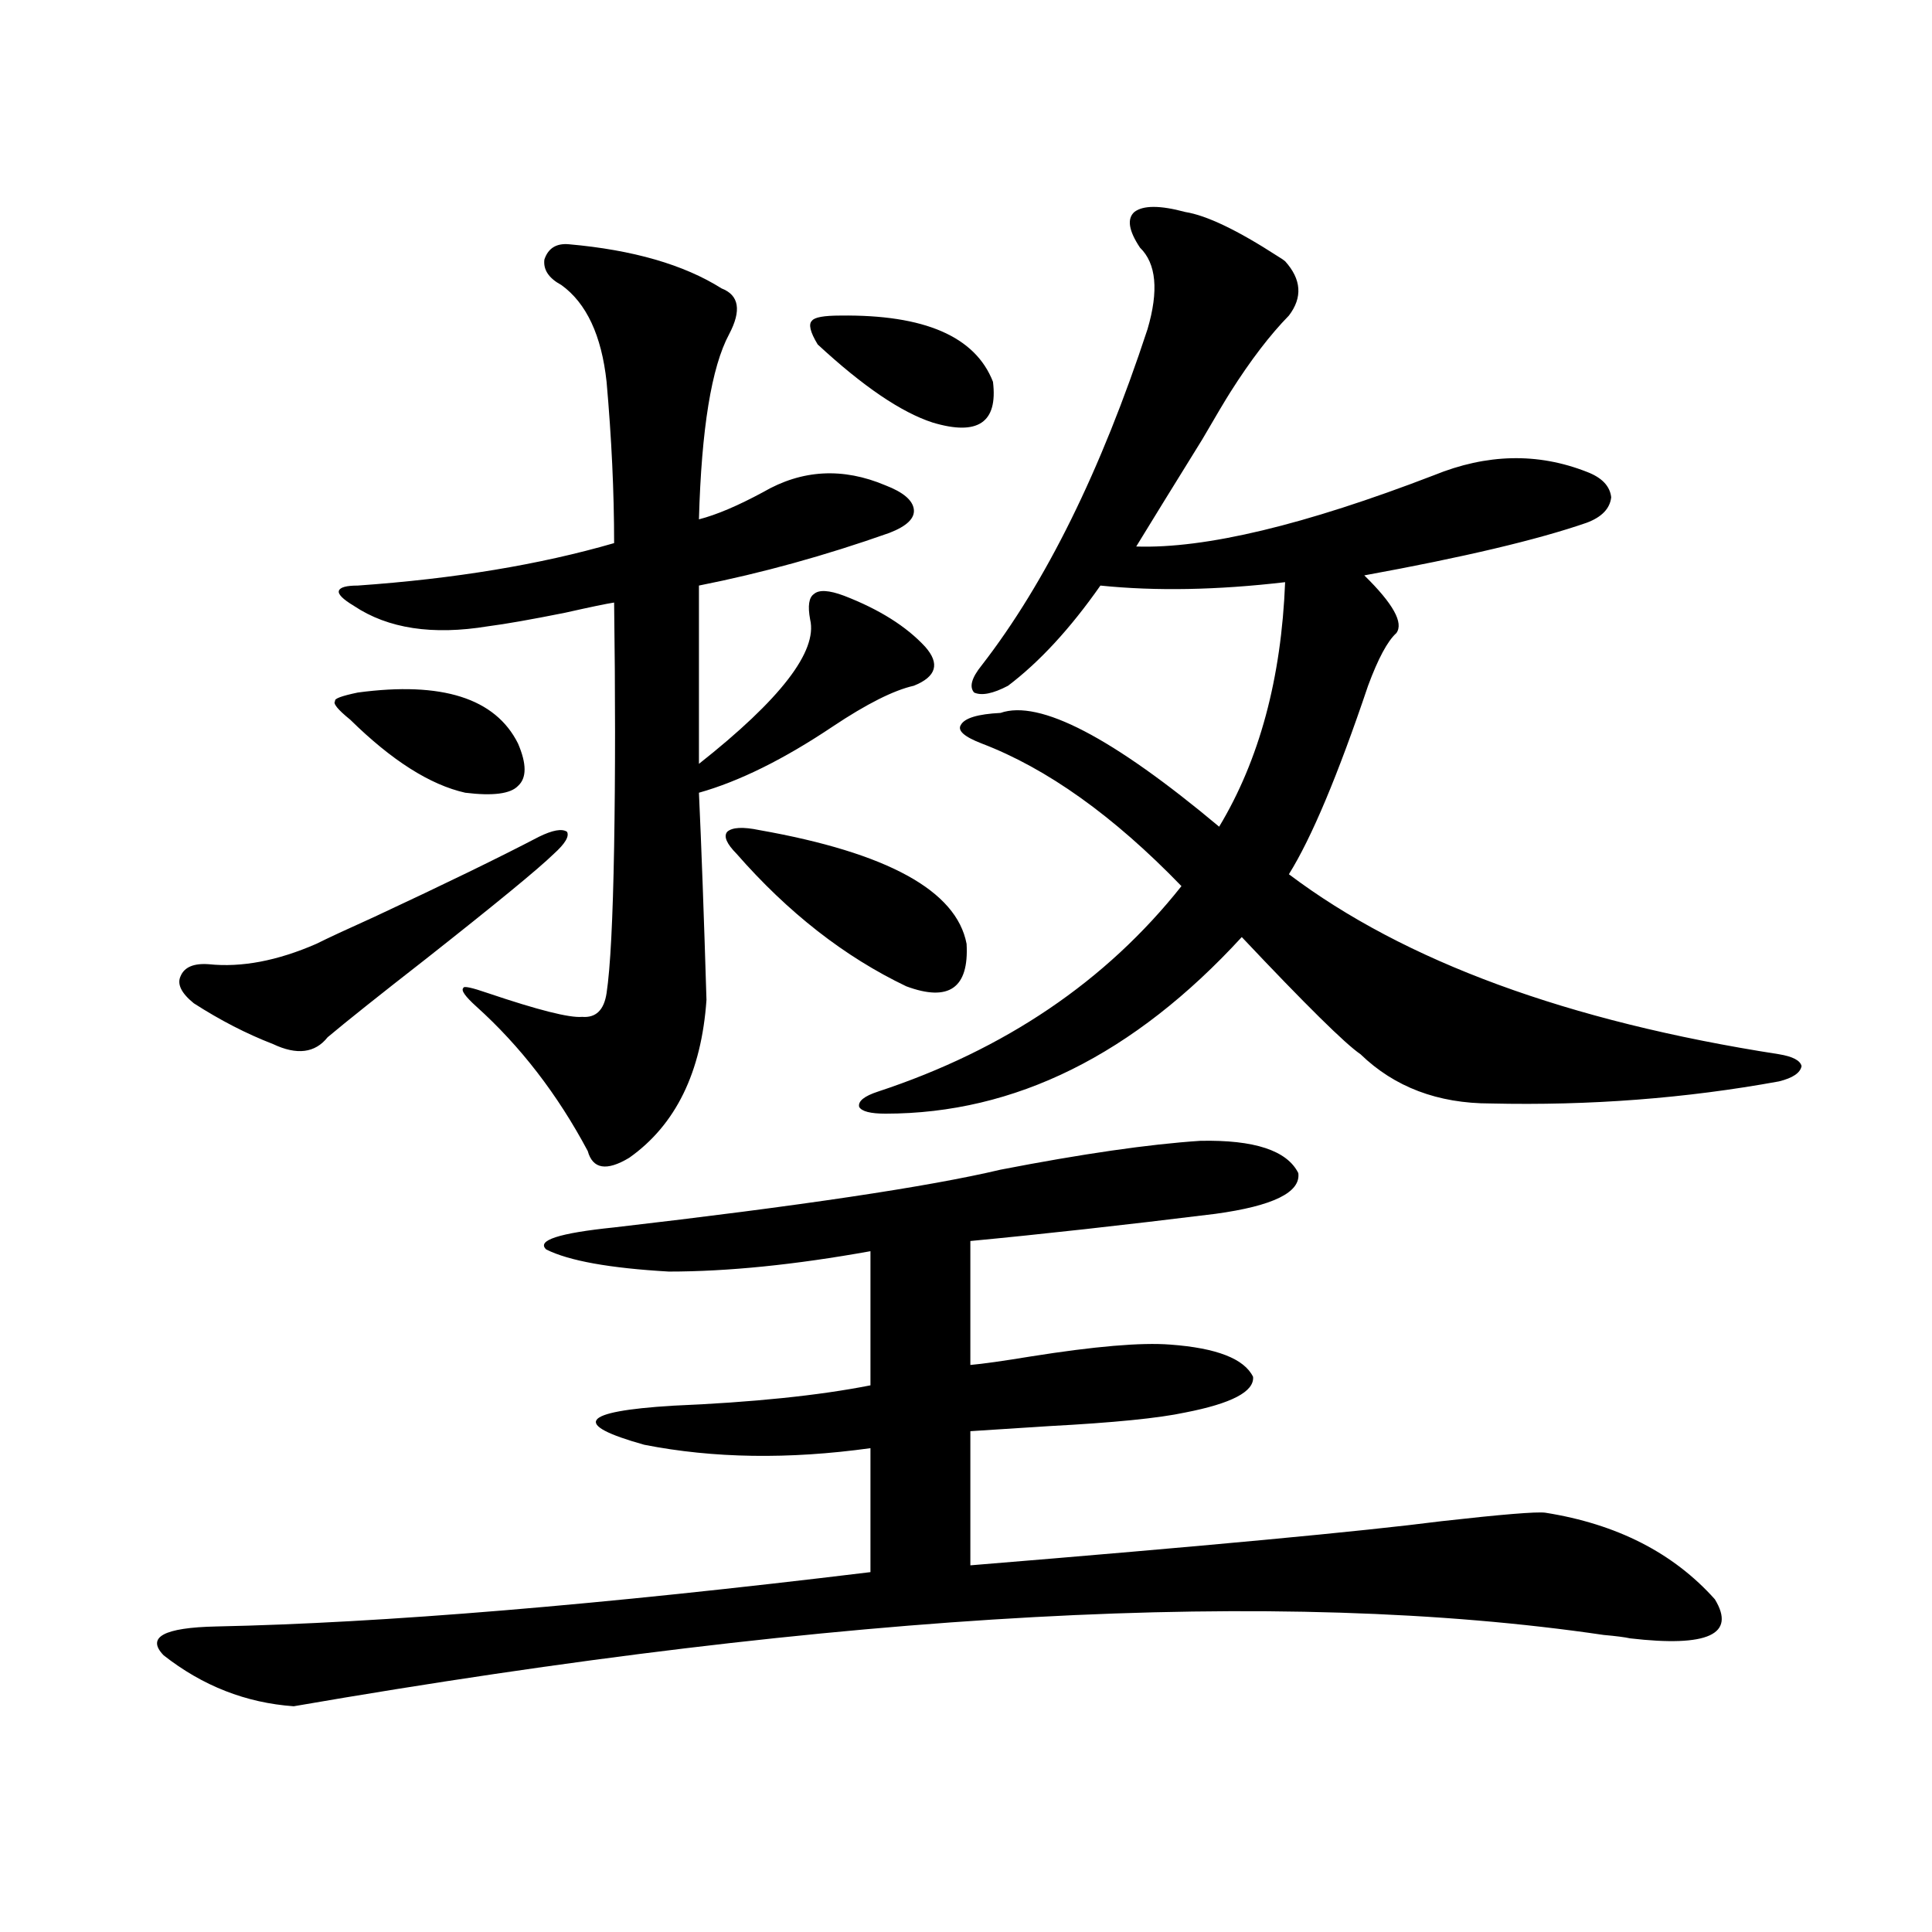
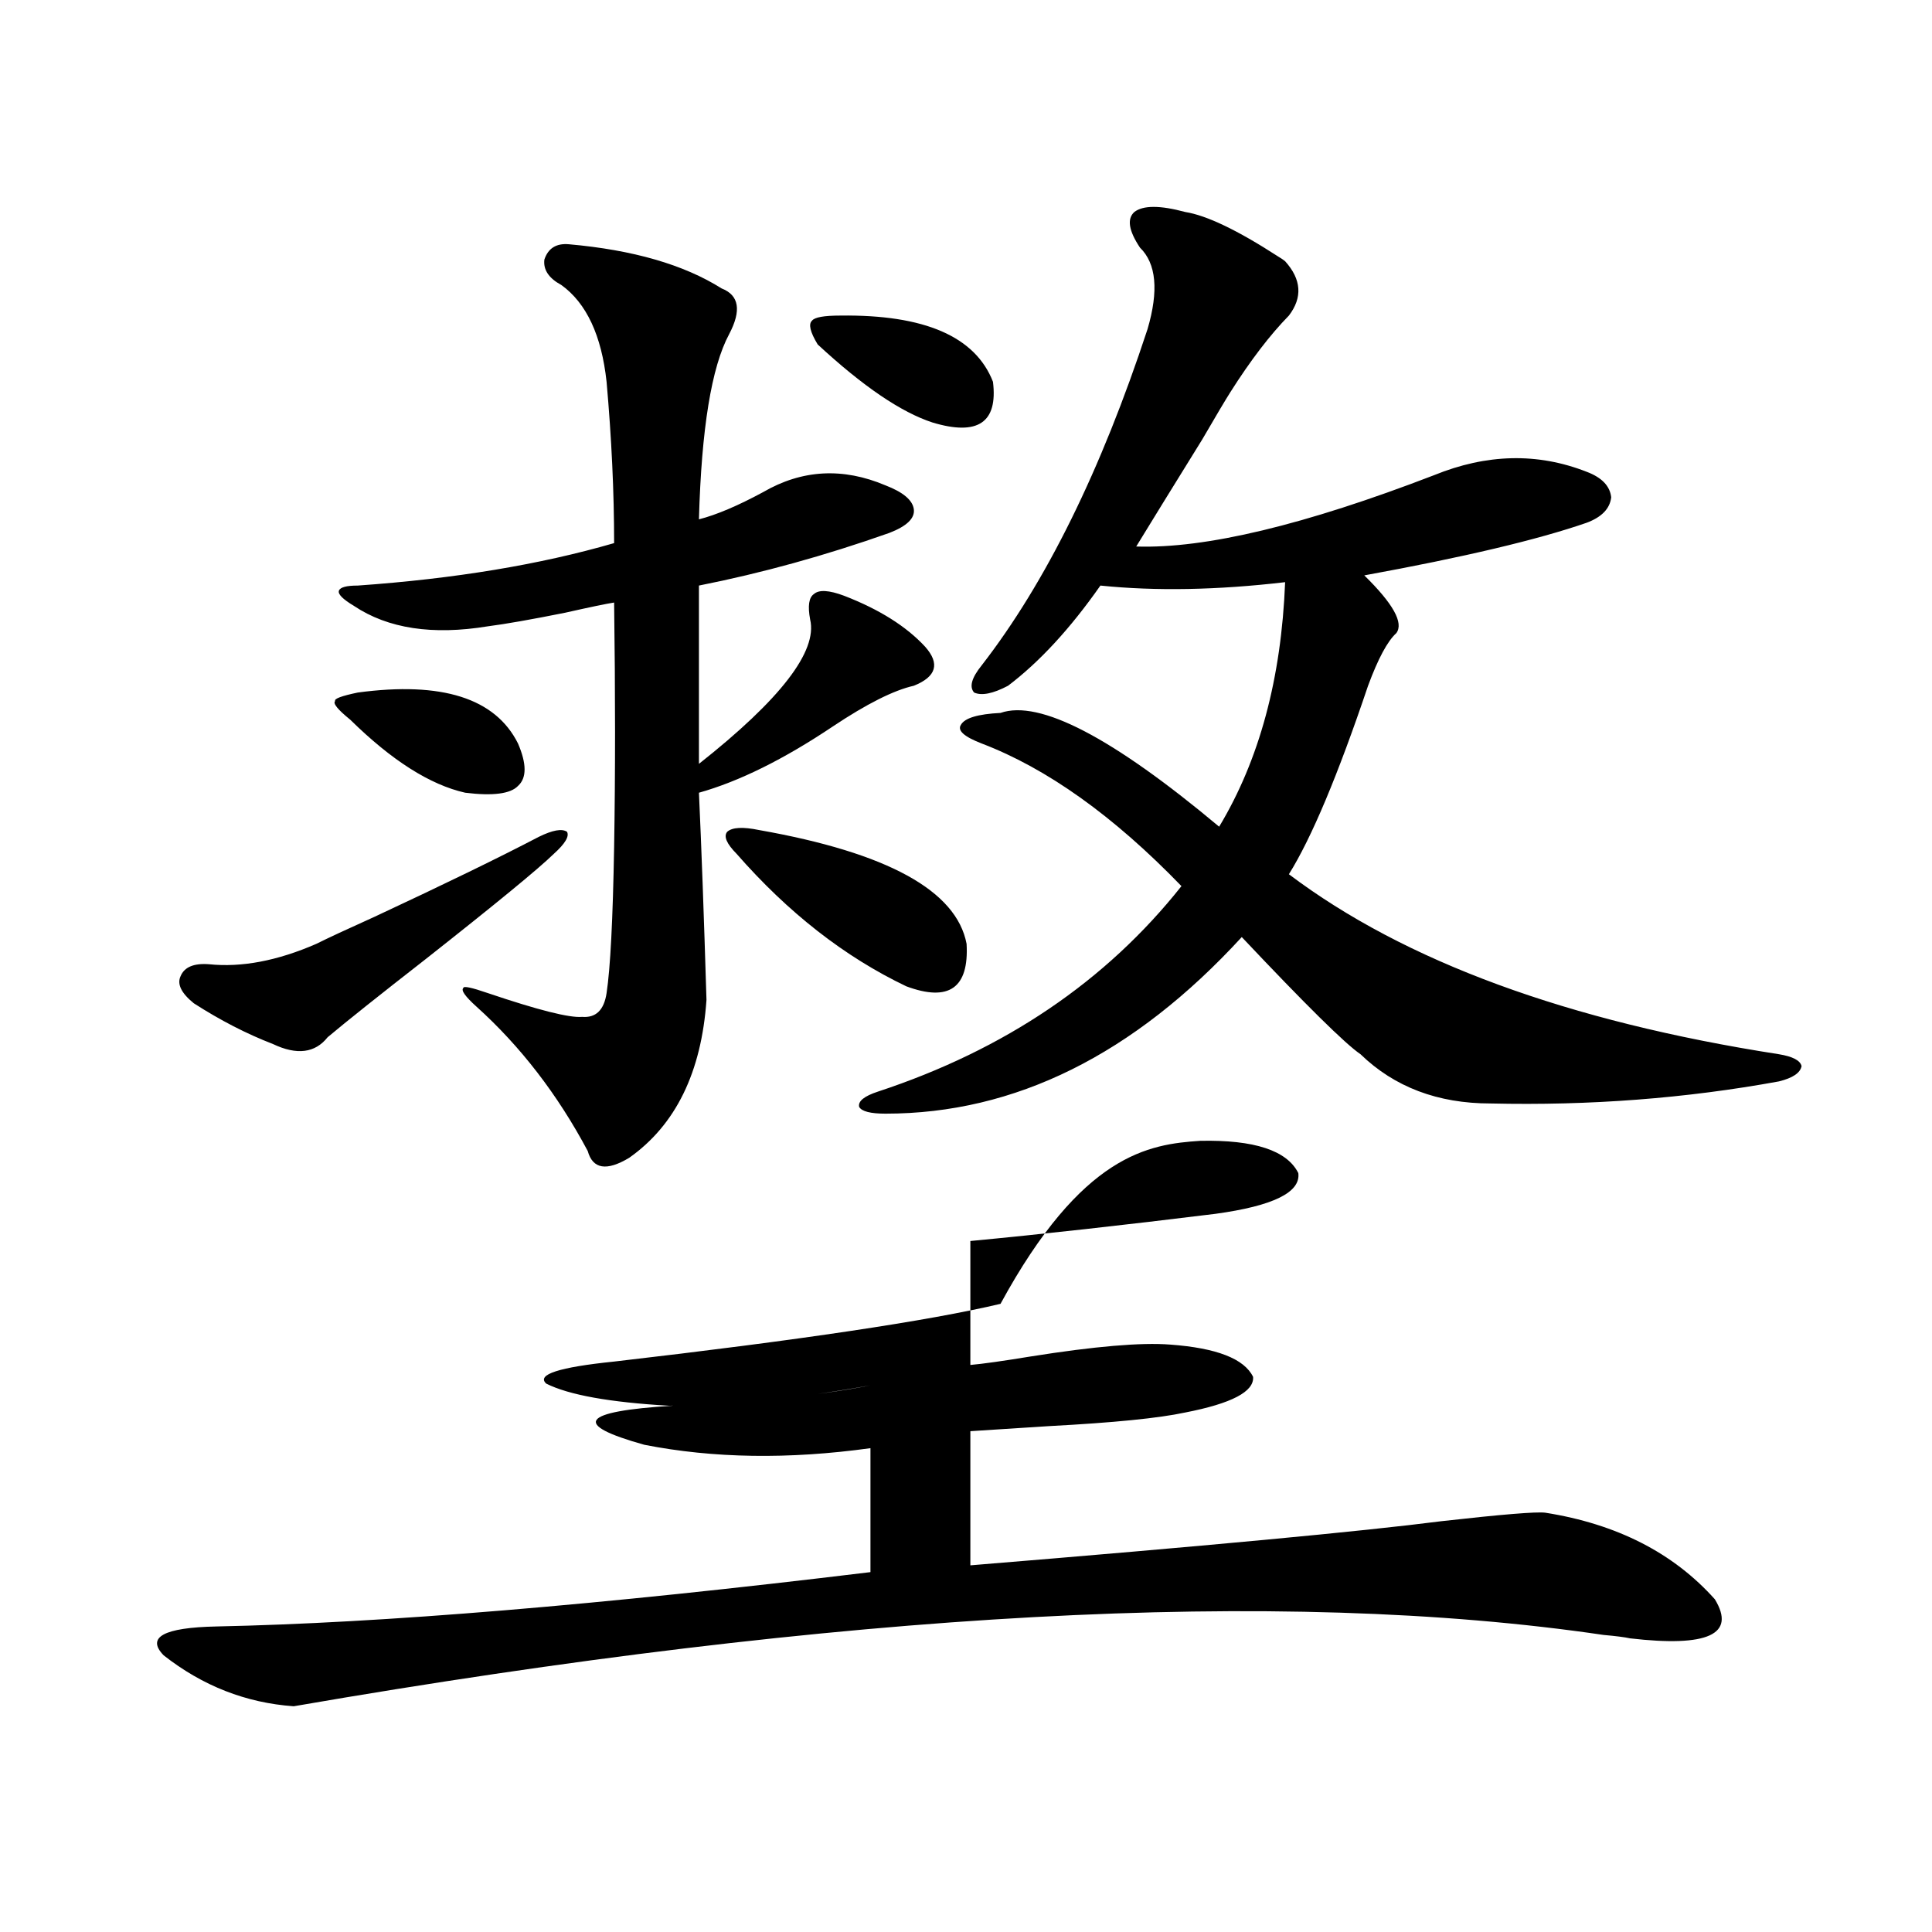
<svg xmlns="http://www.w3.org/2000/svg" version="1.1" id="图层_1" x="0px" y="0px" width="1000px" height="1000px" viewBox="0 0 1000 1000" enable-background="new 0 0 1000 1000" xml:space="preserve">
-   <path d="M621.277,590.488c27.957-0.577,44.877,4.985,50.73,16.699c1.296,9.97-13.018,17.001-42.926,21.094  c-47.483,5.864-89.754,10.547-126.826,14.063v64.16c6.494-0.577,16.905-2.046,31.219-4.395c33.17-5.273,57.225-7.319,72.193-6.152  c24.055,1.758,38.368,7.333,42.926,16.699c0.641,7.622-11.066,13.774-35.121,18.457c-13.658,2.938-37.072,5.273-70.242,7.031  c-18.216,1.181-31.874,2.06-40.975,2.637v69.434c121.613-9.956,202.922-17.578,243.896-22.852c31.219-3.516,49.1-4.972,53.657-4.395  c37.072,5.864,66.34,20.806,87.803,44.824c11.052,18.155-3.582,24.897-43.901,20.215c-2.606-0.591-7.164-1.181-13.658-1.758  c-167.16-24.609-393.161-12.305-678.032,36.914c-24.725-1.758-47.163-10.547-67.315-26.367c-9.115-9.38,0-14.364,27.316-14.941  c85.852-1.758,198.685-11.138,338.528-28.125v-64.16c-42.285,5.864-81.309,5.273-117.07-1.758  c-37.728-10.547-32.85-17.276,14.634-20.215c41.615-1.758,75.761-5.273,102.437-10.547v-69.434  c-39.023,7.031-73.824,10.547-104.388,10.547c-30.578-1.758-51.706-5.562-63.413-11.426c-5.213-4.683,6.494-8.487,35.121-11.426  c96.248-11.124,162.923-21.094,199.995-29.883C560.136,597.231,594.602,592.246,621.277,590.488z M278.847,433.164  c7.149-3.516,12.027-4.395,14.634-2.637c1.296,2.349-0.976,6.152-6.829,11.426c-7.805,7.622-29.923,25.79-66.34,54.492  c-24.069,18.759-40.975,32.231-50.73,40.43c-6.509,8.212-15.944,9.38-28.292,3.516c-13.658-5.273-27.316-12.305-40.975-21.094  c-6.509-5.273-8.78-9.956-6.829-14.063c1.951-4.683,6.829-6.729,14.634-6.152c16.905,1.758,35.441-1.758,55.608-10.547  c5.854-2.925,15.93-7.608,30.243-14.063C230.388,457.485,258.68,443.711,278.847,433.164z M185.19,358.457  c43.566-5.851,71.218,2.938,82.925,26.367c4.543,10.547,4.543,17.88,0,21.973c-3.902,4.106-13.018,5.273-27.316,3.516  c-18.216-4.093-38.048-16.699-59.511-37.793c-6.509-5.273-9.115-8.487-7.805-9.668C172.828,361.685,176.73,360.215,185.19,358.457z   M294.456,126.426c33.17,2.938,59.511,10.547,79.022,22.852c9.101,3.516,10.396,11.426,3.902,23.73  c-9.115,17.001-14.313,48.931-15.609,95.801c9.101-2.335,20.152-7.031,33.17-14.063c20.152-11.714,41.295-12.882,63.413-3.516  c9.101,3.516,13.979,7.622,14.634,12.305c0.641,4.696-3.582,8.789-12.683,12.305c-33.17,11.728-66.02,20.806-98.534,27.246v92.285  c42.271-33.398,61.462-58.296,57.56-74.707c-1.311-7.031-0.655-11.426,1.951-13.184c2.592-2.335,7.805-2.046,15.609,0.879  c18.201,7.031,32.194,15.82,41.95,26.367c7.805,8.789,5.854,15.532-5.854,20.215c-10.411,2.349-24.39,9.38-41.95,21.094  c-25.365,17.001-48.459,28.427-69.267,34.277c1.296,28.125,2.592,63.872,3.902,107.227c-2.606,37.505-15.944,64.751-39.999,81.738  c-11.707,7.031-18.871,5.864-21.463-3.516c-15.609-29.292-34.801-54.19-57.56-74.707c-5.854-5.273-8.14-8.487-6.829-9.668  c0-1.167,4.223-0.288,12.683,2.637c26.006,8.789,42.271,12.896,48.779,12.305c7.149,0.591,11.372-3.516,12.683-12.305  c1.951-12.882,3.247-38.081,3.902-75.586c0.641-37.491,0.641-79.679,0-126.563c-3.902,0.591-12.362,2.349-25.365,5.273  c-17.561,3.516-30.898,5.864-39.999,7.031c-28.627,4.696-51.706,1.181-69.267-10.547c-5.854-3.516-8.46-6.152-7.805-7.91  c0.641-1.758,3.902-2.637,9.756-2.637c50.075-3.516,94.297-10.835,132.68-21.973c0-26.367-1.311-54.19-3.902-83.496  c-2.606-24.019-10.411-40.718-23.414-50.098c-6.509-3.516-9.436-7.91-8.78-13.184C283.725,128.485,287.947,125.849,294.456,126.426z   M392.99,429.648c66.34,11.728,102.102,31.353,107.314,58.887c1.296,22.852-9.115,30.185-31.219,21.973  c-31.874-15.229-61.142-38.081-87.803-68.555c-5.213-5.273-6.829-9.077-4.878-11.426C378.997,428.192,384.53,427.891,392.99,429.648  z M434.94,163.34c43.566-0.577,69.907,10.849,79.022,34.277c2.592,21.094-7.805,28.125-31.219,21.094  c-16.265-5.273-36.097-18.745-59.511-40.43c-3.902-6.44-4.878-10.547-2.927-12.305C421.603,164.219,426.48,163.34,434.94,163.34z   M590.059,128.184c-5.854-8.789-6.829-14.941-2.927-18.457c4.543-3.516,13.323-3.516,26.341,0  c11.052,1.758,26.981,9.38,47.804,22.852c1.951,1.181,3.247,2.06,3.902,2.637c8.445,9.38,9.101,18.759,1.951,28.125  c-9.756,9.97-19.847,23.153-30.243,39.551c-2.606,4.106-7.484,12.305-14.634,24.609c-15.609,25.2-26.996,43.657-34.146,55.371  c35.762,1.181,87.147-11.124,154.143-36.914c27.316-11.124,53.657-11.714,79.022-1.758c7.805,2.938,12.027,7.333,12.683,13.184  c-0.655,5.864-4.878,10.259-12.683,13.184c-25.365,8.789-63.748,17.88-115.119,27.246c14.954,14.653,20.487,24.609,16.585,29.883  c-4.558,4.106-9.436,13.184-14.634,27.246c-15.609,46.294-29.268,78.813-40.975,97.559c59.831,45.126,144.387,76.177,253.652,93.164  c7.149,1.181,11.052,3.228,11.707,6.152c-0.655,3.516-4.558,6.152-11.707,7.91c-48.139,8.789-97.894,12.606-149.265,11.426  c-27.316,0-49.755-8.487-67.315-25.488c-7.805-5.273-28.292-25.488-61.462-60.645c-55.943,60.946-117.405,91.406-184.386,91.406  c-7.805,0-12.362-1.167-13.658-3.516c-0.655-2.925,2.592-5.562,9.756-7.91c65.685-21.671,118.046-57.129,157.069-106.348  c-35.121-36.323-69.602-60.933-103.412-73.828c-9.115-3.516-12.683-6.729-10.731-9.668c1.951-3.516,8.78-5.562,20.487-6.152  c20.152-7.031,57.88,12.606,113.168,58.887c20.808-34.565,32.194-76.753,34.146-126.563c-35.121,4.106-66.995,4.696-95.607,1.758  c-15.609,22.274-31.554,39.551-47.804,51.855c-7.805,4.106-13.658,5.273-17.561,3.516c-2.606-2.925-1.311-7.608,3.902-14.063  c33.17-42.765,61.782-100.772,85.852-174.023C599.814,150.458,598.504,136.396,590.059,128.184z" />
+   <path d="M621.277,590.488c27.957-0.577,44.877,4.985,50.73,16.699c1.296,9.97-13.018,17.001-42.926,21.094  c-47.483,5.864-89.754,10.547-126.826,14.063v64.16c6.494-0.577,16.905-2.046,31.219-4.395c33.17-5.273,57.225-7.319,72.193-6.152  c24.055,1.758,38.368,7.333,42.926,16.699c0.641,7.622-11.066,13.774-35.121,18.457c-13.658,2.938-37.072,5.273-70.242,7.031  c-18.216,1.181-31.874,2.06-40.975,2.637v69.434c121.613-9.956,202.922-17.578,243.896-22.852c31.219-3.516,49.1-4.972,53.657-4.395  c37.072,5.864,66.34,20.806,87.803,44.824c11.052,18.155-3.582,24.897-43.901,20.215c-2.606-0.591-7.164-1.181-13.658-1.758  c-167.16-24.609-393.161-12.305-678.032,36.914c-24.725-1.758-47.163-10.547-67.315-26.367c-9.115-9.38,0-14.364,27.316-14.941  c85.852-1.758,198.685-11.138,338.528-28.125v-64.16c-42.285,5.864-81.309,5.273-117.07-1.758  c-37.728-10.547-32.85-17.276,14.634-20.215c41.615-1.758,75.761-5.273,102.437-10.547c-39.023,7.031-73.824,10.547-104.388,10.547c-30.578-1.758-51.706-5.562-63.413-11.426c-5.213-4.683,6.494-8.487,35.121-11.426  c96.248-11.124,162.923-21.094,199.995-29.883C560.136,597.231,594.602,592.246,621.277,590.488z M278.847,433.164  c7.149-3.516,12.027-4.395,14.634-2.637c1.296,2.349-0.976,6.152-6.829,11.426c-7.805,7.622-29.923,25.79-66.34,54.492  c-24.069,18.759-40.975,32.231-50.73,40.43c-6.509,8.212-15.944,9.38-28.292,3.516c-13.658-5.273-27.316-12.305-40.975-21.094  c-6.509-5.273-8.78-9.956-6.829-14.063c1.951-4.683,6.829-6.729,14.634-6.152c16.905,1.758,35.441-1.758,55.608-10.547  c5.854-2.925,15.93-7.608,30.243-14.063C230.388,457.485,258.68,443.711,278.847,433.164z M185.19,358.457  c43.566-5.851,71.218,2.938,82.925,26.367c4.543,10.547,4.543,17.88,0,21.973c-3.902,4.106-13.018,5.273-27.316,3.516  c-18.216-4.093-38.048-16.699-59.511-37.793c-6.509-5.273-9.115-8.487-7.805-9.668C172.828,361.685,176.73,360.215,185.19,358.457z   M294.456,126.426c33.17,2.938,59.511,10.547,79.022,22.852c9.101,3.516,10.396,11.426,3.902,23.73  c-9.115,17.001-14.313,48.931-15.609,95.801c9.101-2.335,20.152-7.031,33.17-14.063c20.152-11.714,41.295-12.882,63.413-3.516  c9.101,3.516,13.979,7.622,14.634,12.305c0.641,4.696-3.582,8.789-12.683,12.305c-33.17,11.728-66.02,20.806-98.534,27.246v92.285  c42.271-33.398,61.462-58.296,57.56-74.707c-1.311-7.031-0.655-11.426,1.951-13.184c2.592-2.335,7.805-2.046,15.609,0.879  c18.201,7.031,32.194,15.82,41.95,26.367c7.805,8.789,5.854,15.532-5.854,20.215c-10.411,2.349-24.39,9.38-41.95,21.094  c-25.365,17.001-48.459,28.427-69.267,34.277c1.296,28.125,2.592,63.872,3.902,107.227c-2.606,37.505-15.944,64.751-39.999,81.738  c-11.707,7.031-18.871,5.864-21.463-3.516c-15.609-29.292-34.801-54.19-57.56-74.707c-5.854-5.273-8.14-8.487-6.829-9.668  c0-1.167,4.223-0.288,12.683,2.637c26.006,8.789,42.271,12.896,48.779,12.305c7.149,0.591,11.372-3.516,12.683-12.305  c1.951-12.882,3.247-38.081,3.902-75.586c0.641-37.491,0.641-79.679,0-126.563c-3.902,0.591-12.362,2.349-25.365,5.273  c-17.561,3.516-30.898,5.864-39.999,7.031c-28.627,4.696-51.706,1.181-69.267-10.547c-5.854-3.516-8.46-6.152-7.805-7.91  c0.641-1.758,3.902-2.637,9.756-2.637c50.075-3.516,94.297-10.835,132.68-21.973c0-26.367-1.311-54.19-3.902-83.496  c-2.606-24.019-10.411-40.718-23.414-50.098c-6.509-3.516-9.436-7.91-8.78-13.184C283.725,128.485,287.947,125.849,294.456,126.426z   M392.99,429.648c66.34,11.728,102.102,31.353,107.314,58.887c1.296,22.852-9.115,30.185-31.219,21.973  c-31.874-15.229-61.142-38.081-87.803-68.555c-5.213-5.273-6.829-9.077-4.878-11.426C378.997,428.192,384.53,427.891,392.99,429.648  z M434.94,163.34c43.566-0.577,69.907,10.849,79.022,34.277c2.592,21.094-7.805,28.125-31.219,21.094  c-16.265-5.273-36.097-18.745-59.511-40.43c-3.902-6.44-4.878-10.547-2.927-12.305C421.603,164.219,426.48,163.34,434.94,163.34z   M590.059,128.184c-5.854-8.789-6.829-14.941-2.927-18.457c4.543-3.516,13.323-3.516,26.341,0  c11.052,1.758,26.981,9.38,47.804,22.852c1.951,1.181,3.247,2.06,3.902,2.637c8.445,9.38,9.101,18.759,1.951,28.125  c-9.756,9.97-19.847,23.153-30.243,39.551c-2.606,4.106-7.484,12.305-14.634,24.609c-15.609,25.2-26.996,43.657-34.146,55.371  c35.762,1.181,87.147-11.124,154.143-36.914c27.316-11.124,53.657-11.714,79.022-1.758c7.805,2.938,12.027,7.333,12.683,13.184  c-0.655,5.864-4.878,10.259-12.683,13.184c-25.365,8.789-63.748,17.88-115.119,27.246c14.954,14.653,20.487,24.609,16.585,29.883  c-4.558,4.106-9.436,13.184-14.634,27.246c-15.609,46.294-29.268,78.813-40.975,97.559c59.831,45.126,144.387,76.177,253.652,93.164  c7.149,1.181,11.052,3.228,11.707,6.152c-0.655,3.516-4.558,6.152-11.707,7.91c-48.139,8.789-97.894,12.606-149.265,11.426  c-27.316,0-49.755-8.487-67.315-25.488c-7.805-5.273-28.292-25.488-61.462-60.645c-55.943,60.946-117.405,91.406-184.386,91.406  c-7.805,0-12.362-1.167-13.658-3.516c-0.655-2.925,2.592-5.562,9.756-7.91c65.685-21.671,118.046-57.129,157.069-106.348  c-35.121-36.323-69.602-60.933-103.412-73.828c-9.115-3.516-12.683-6.729-10.731-9.668c1.951-3.516,8.78-5.562,20.487-6.152  c20.152-7.031,57.88,12.606,113.168,58.887c20.808-34.565,32.194-76.753,34.146-126.563c-35.121,4.106-66.995,4.696-95.607,1.758  c-15.609,22.274-31.554,39.551-47.804,51.855c-7.805,4.106-13.658,5.273-17.561,3.516c-2.606-2.925-1.311-7.608,3.902-14.063  c33.17-42.765,61.782-100.772,85.852-174.023C599.814,150.458,598.504,136.396,590.059,128.184z" />
</svg>